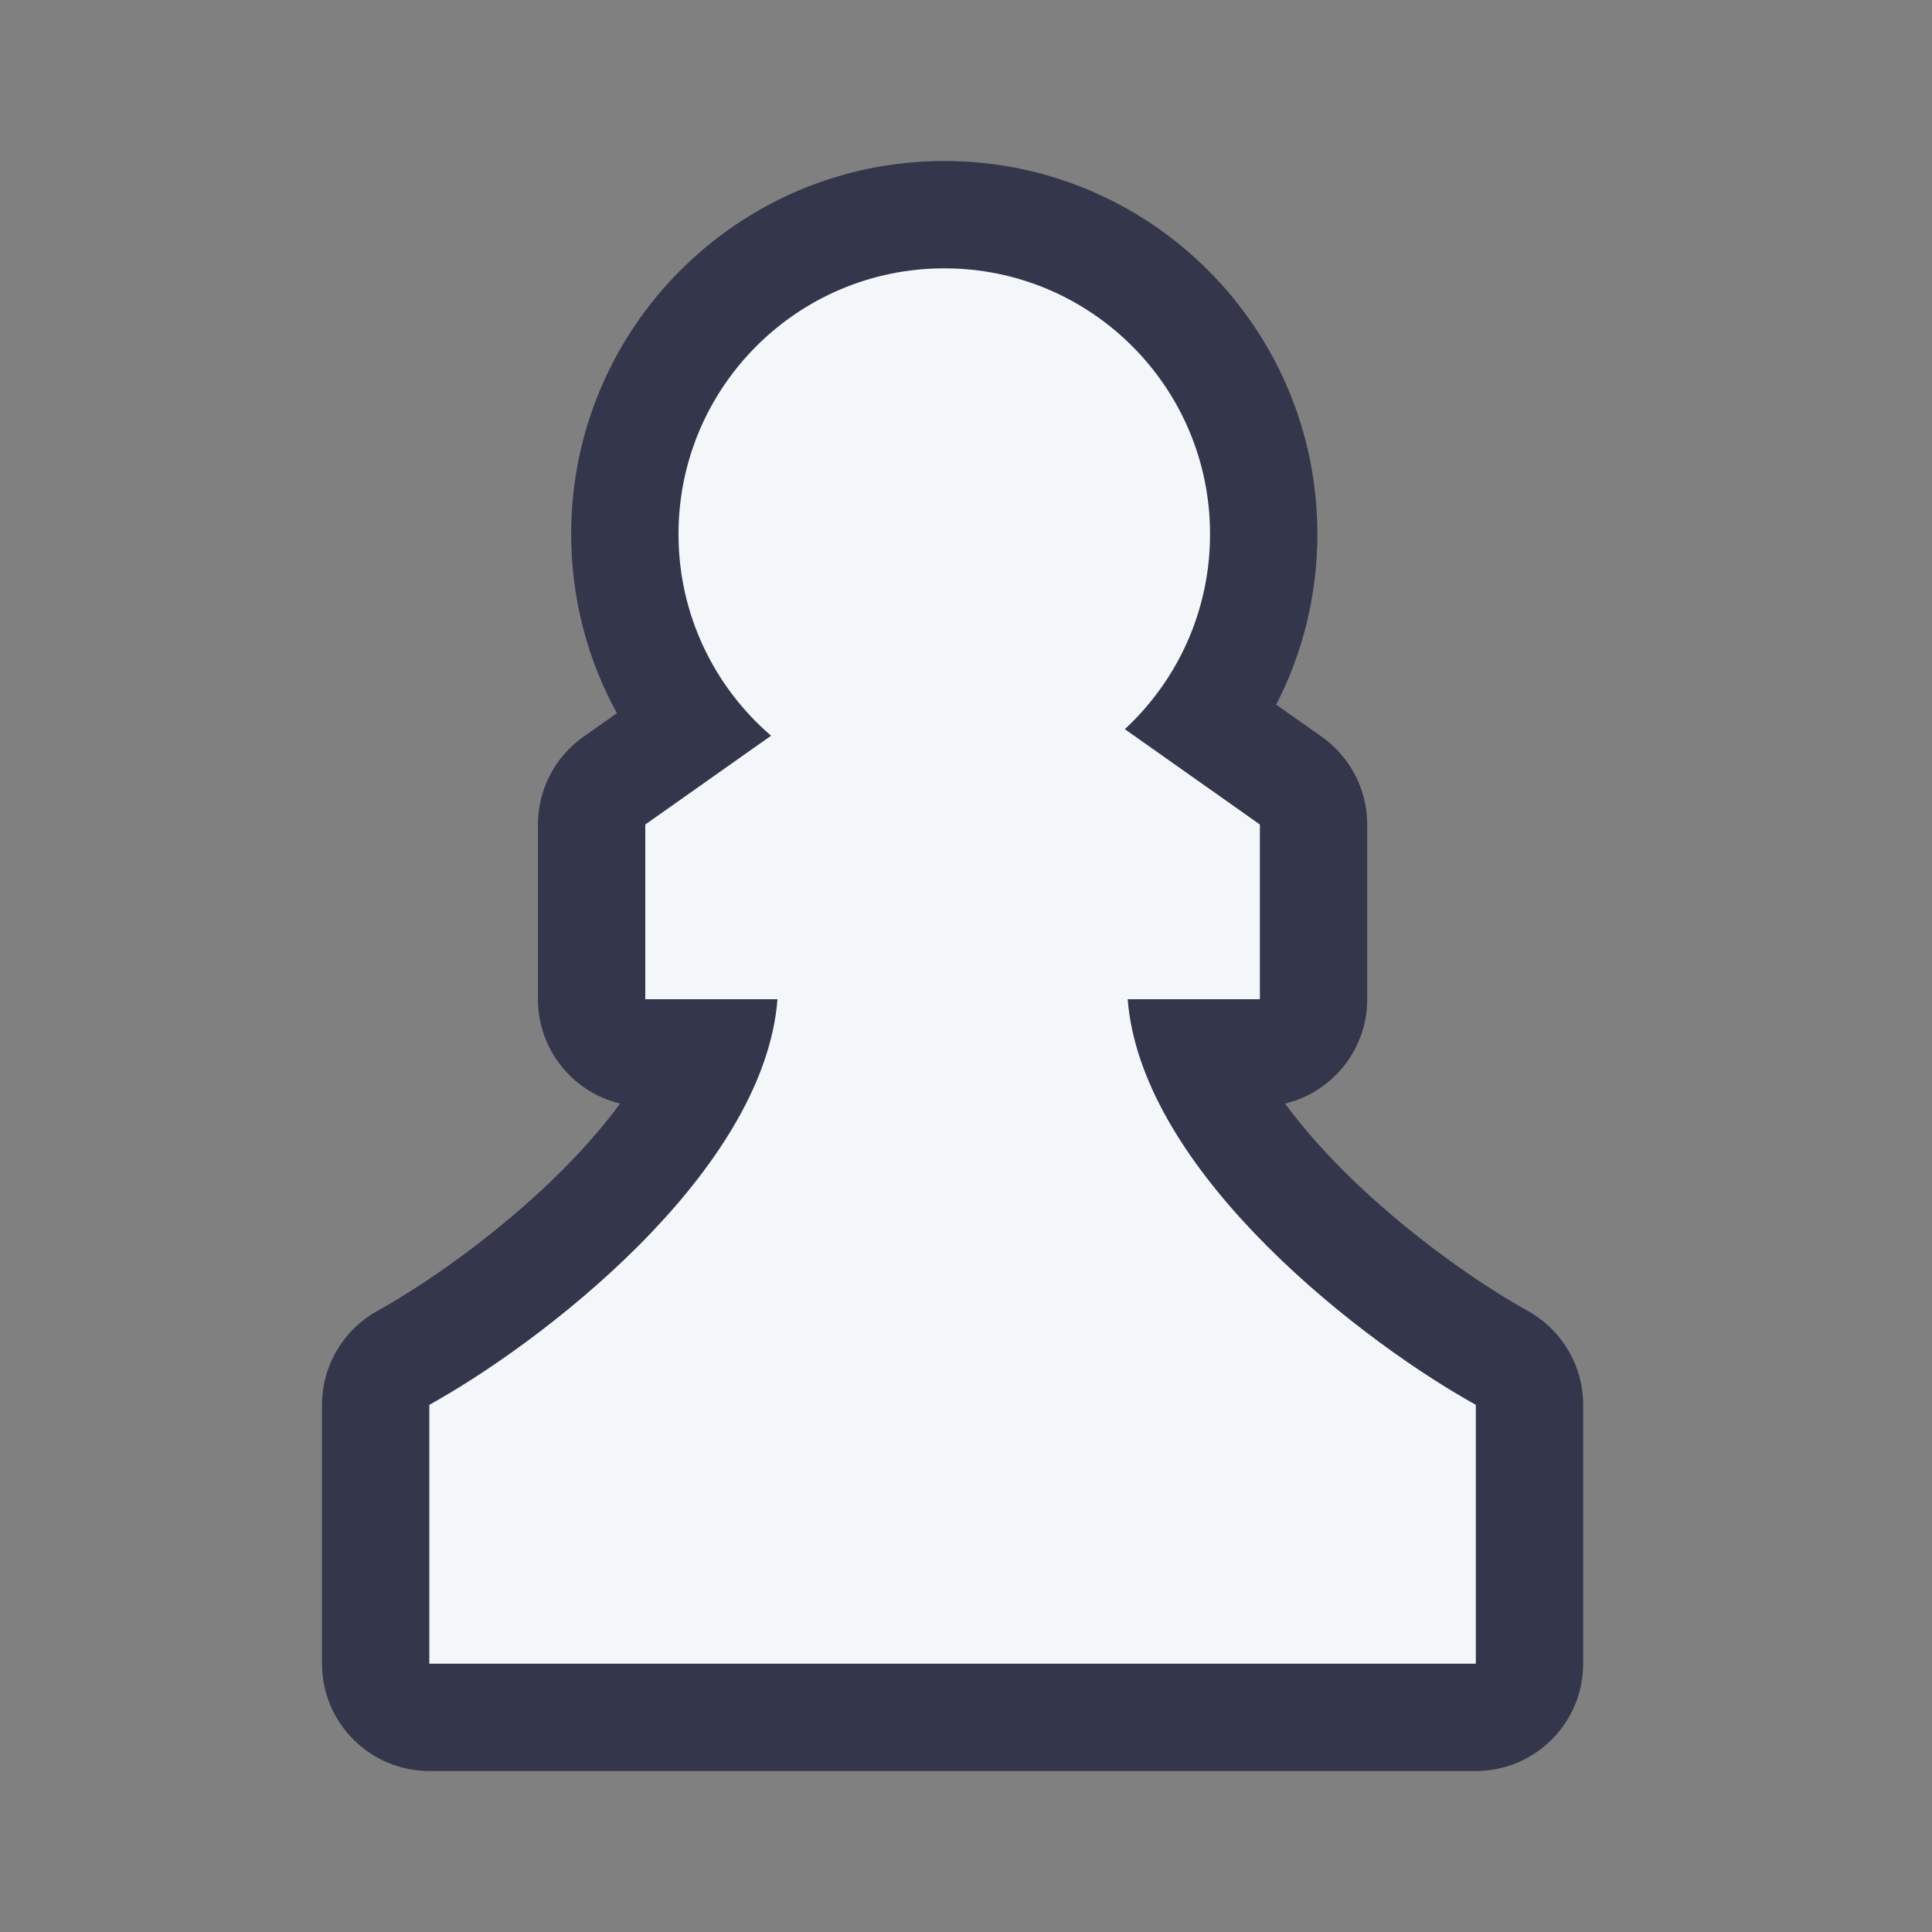
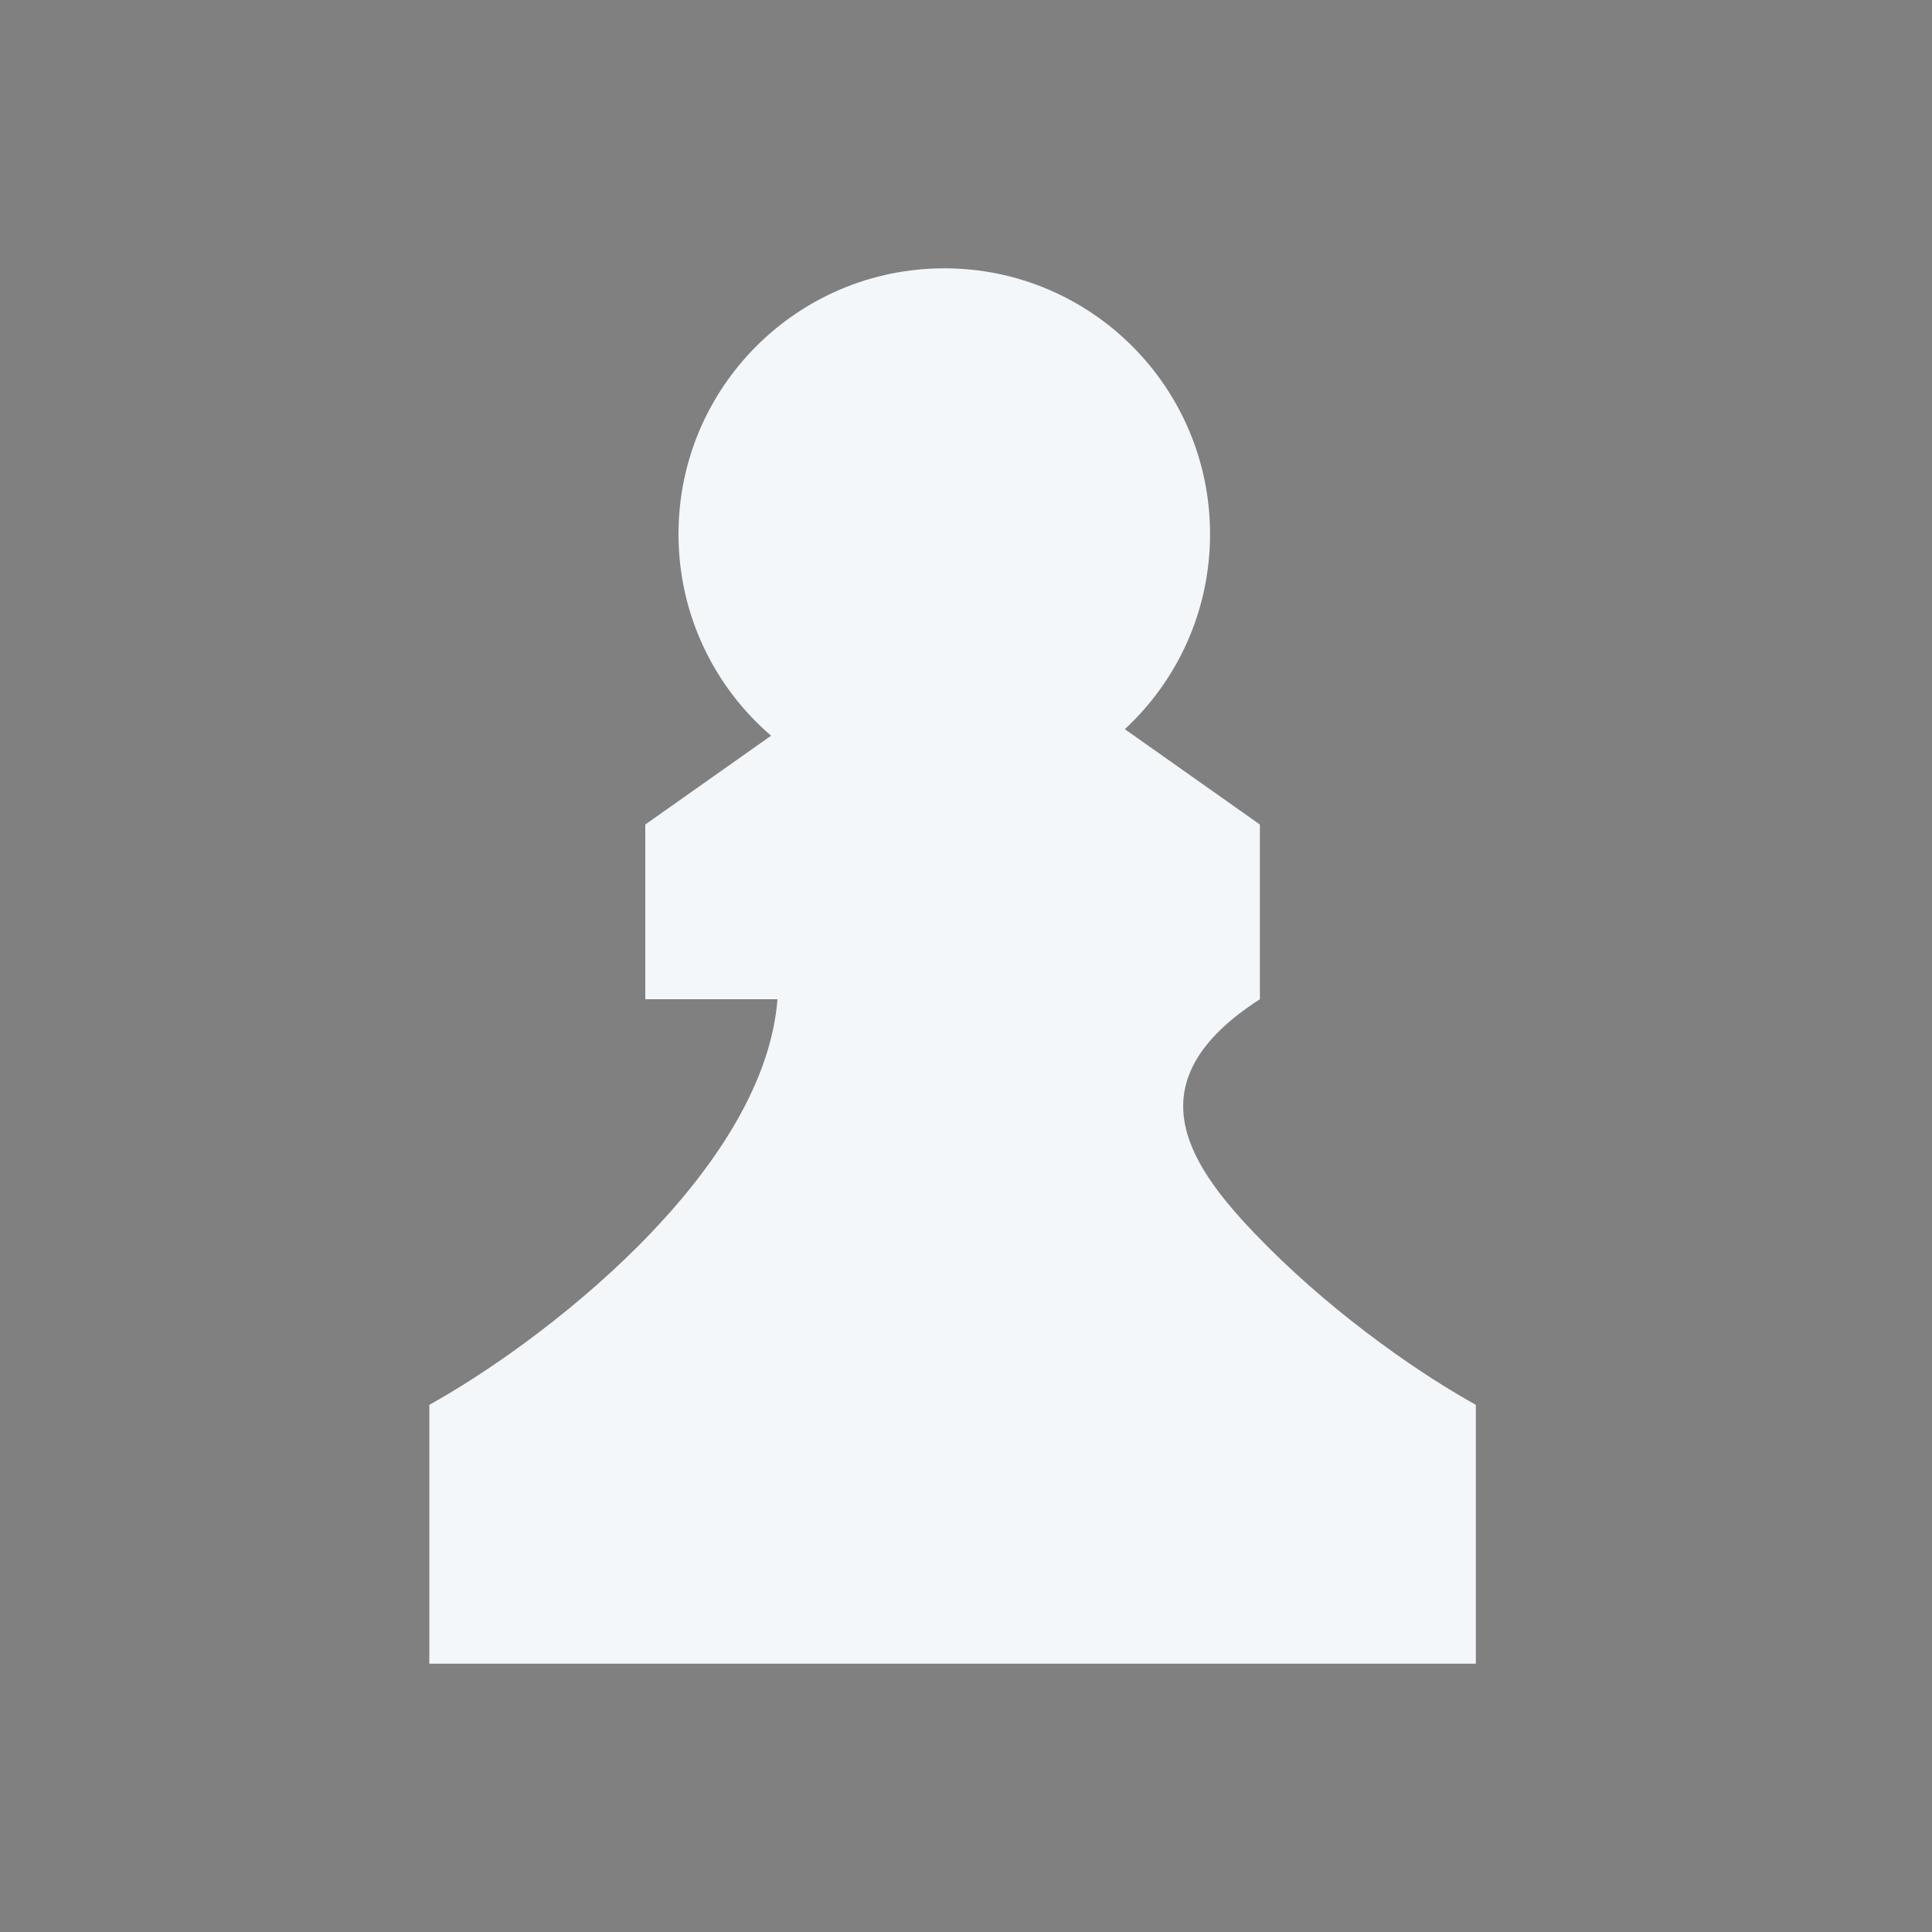
<svg xmlns="http://www.w3.org/2000/svg" width="72" height="72" viewBox="0 0 72 72" fill="none">
  <rect x="0" y="0" width="72" height="72" fill="#808080" stroke="none" />
-   <path d="M23.108 41.127C22.63 41.779 22.061 42.457 21.397 43.155C19.055 45.618 16.182 47.644 14.327 48.704L14.015 48.882C12.769 49.594 12 50.92 12 52.355V62C12 64.209 13.791 66 16 66H55C57.209 66 59 64.209 59 62V52.355C59 50.92 58.231 49.594 56.985 48.882L56.673 48.704C54.819 47.644 51.946 45.618 49.603 43.155C48.939 42.457 48.37 41.779 47.892 41.127C49.648 40.704 50.952 39.123 50.952 37.238V30.727C50.952 29.427 50.321 28.209 49.259 27.459L47.56 26.26C48.541 24.355 49.095 22.194 49.095 19.905C49.095 12.225 42.87 6 35.191 6C27.511 6 21.286 12.225 21.286 19.905C21.286 22.323 21.904 24.597 22.989 26.578L21.741 27.459C20.679 28.209 20.048 29.427 20.048 30.727V37.238C20.048 39.123 21.352 40.704 23.108 41.127Z" fill="#34364C" />
-   <path d="M45.095 19.905C45.095 22.777 43.872 25.364 41.919 27.174L46.952 30.727V37.238H42.025C42.262 40.256 44.199 43.277 46.705 45.911C49.364 48.708 52.563 50.963 54.688 52.177L55 52.355V62H16V52.355L16.312 52.177C18.437 50.963 21.636 48.708 24.296 45.911C26.801 43.277 28.738 40.256 28.975 37.238H24.048V30.727L28.736 27.418C26.623 25.601 25.286 22.909 25.286 19.905C25.286 14.434 29.72 10 35.191 10C40.661 10 45.095 14.434 45.095 19.905Z" fill="#F4F7FA" />
+   <path d="M45.095 19.905C45.095 22.777 43.872 25.364 41.919 27.174L46.952 30.727V37.238C42.262 40.256 44.199 43.277 46.705 45.911C49.364 48.708 52.563 50.963 54.688 52.177L55 52.355V62H16V52.355L16.312 52.177C18.437 50.963 21.636 48.708 24.296 45.911C26.801 43.277 28.738 40.256 28.975 37.238H24.048V30.727L28.736 27.418C26.623 25.601 25.286 22.909 25.286 19.905C25.286 14.434 29.72 10 35.191 10C40.661 10 45.095 14.434 45.095 19.905Z" fill="#F4F7FA" />
</svg>